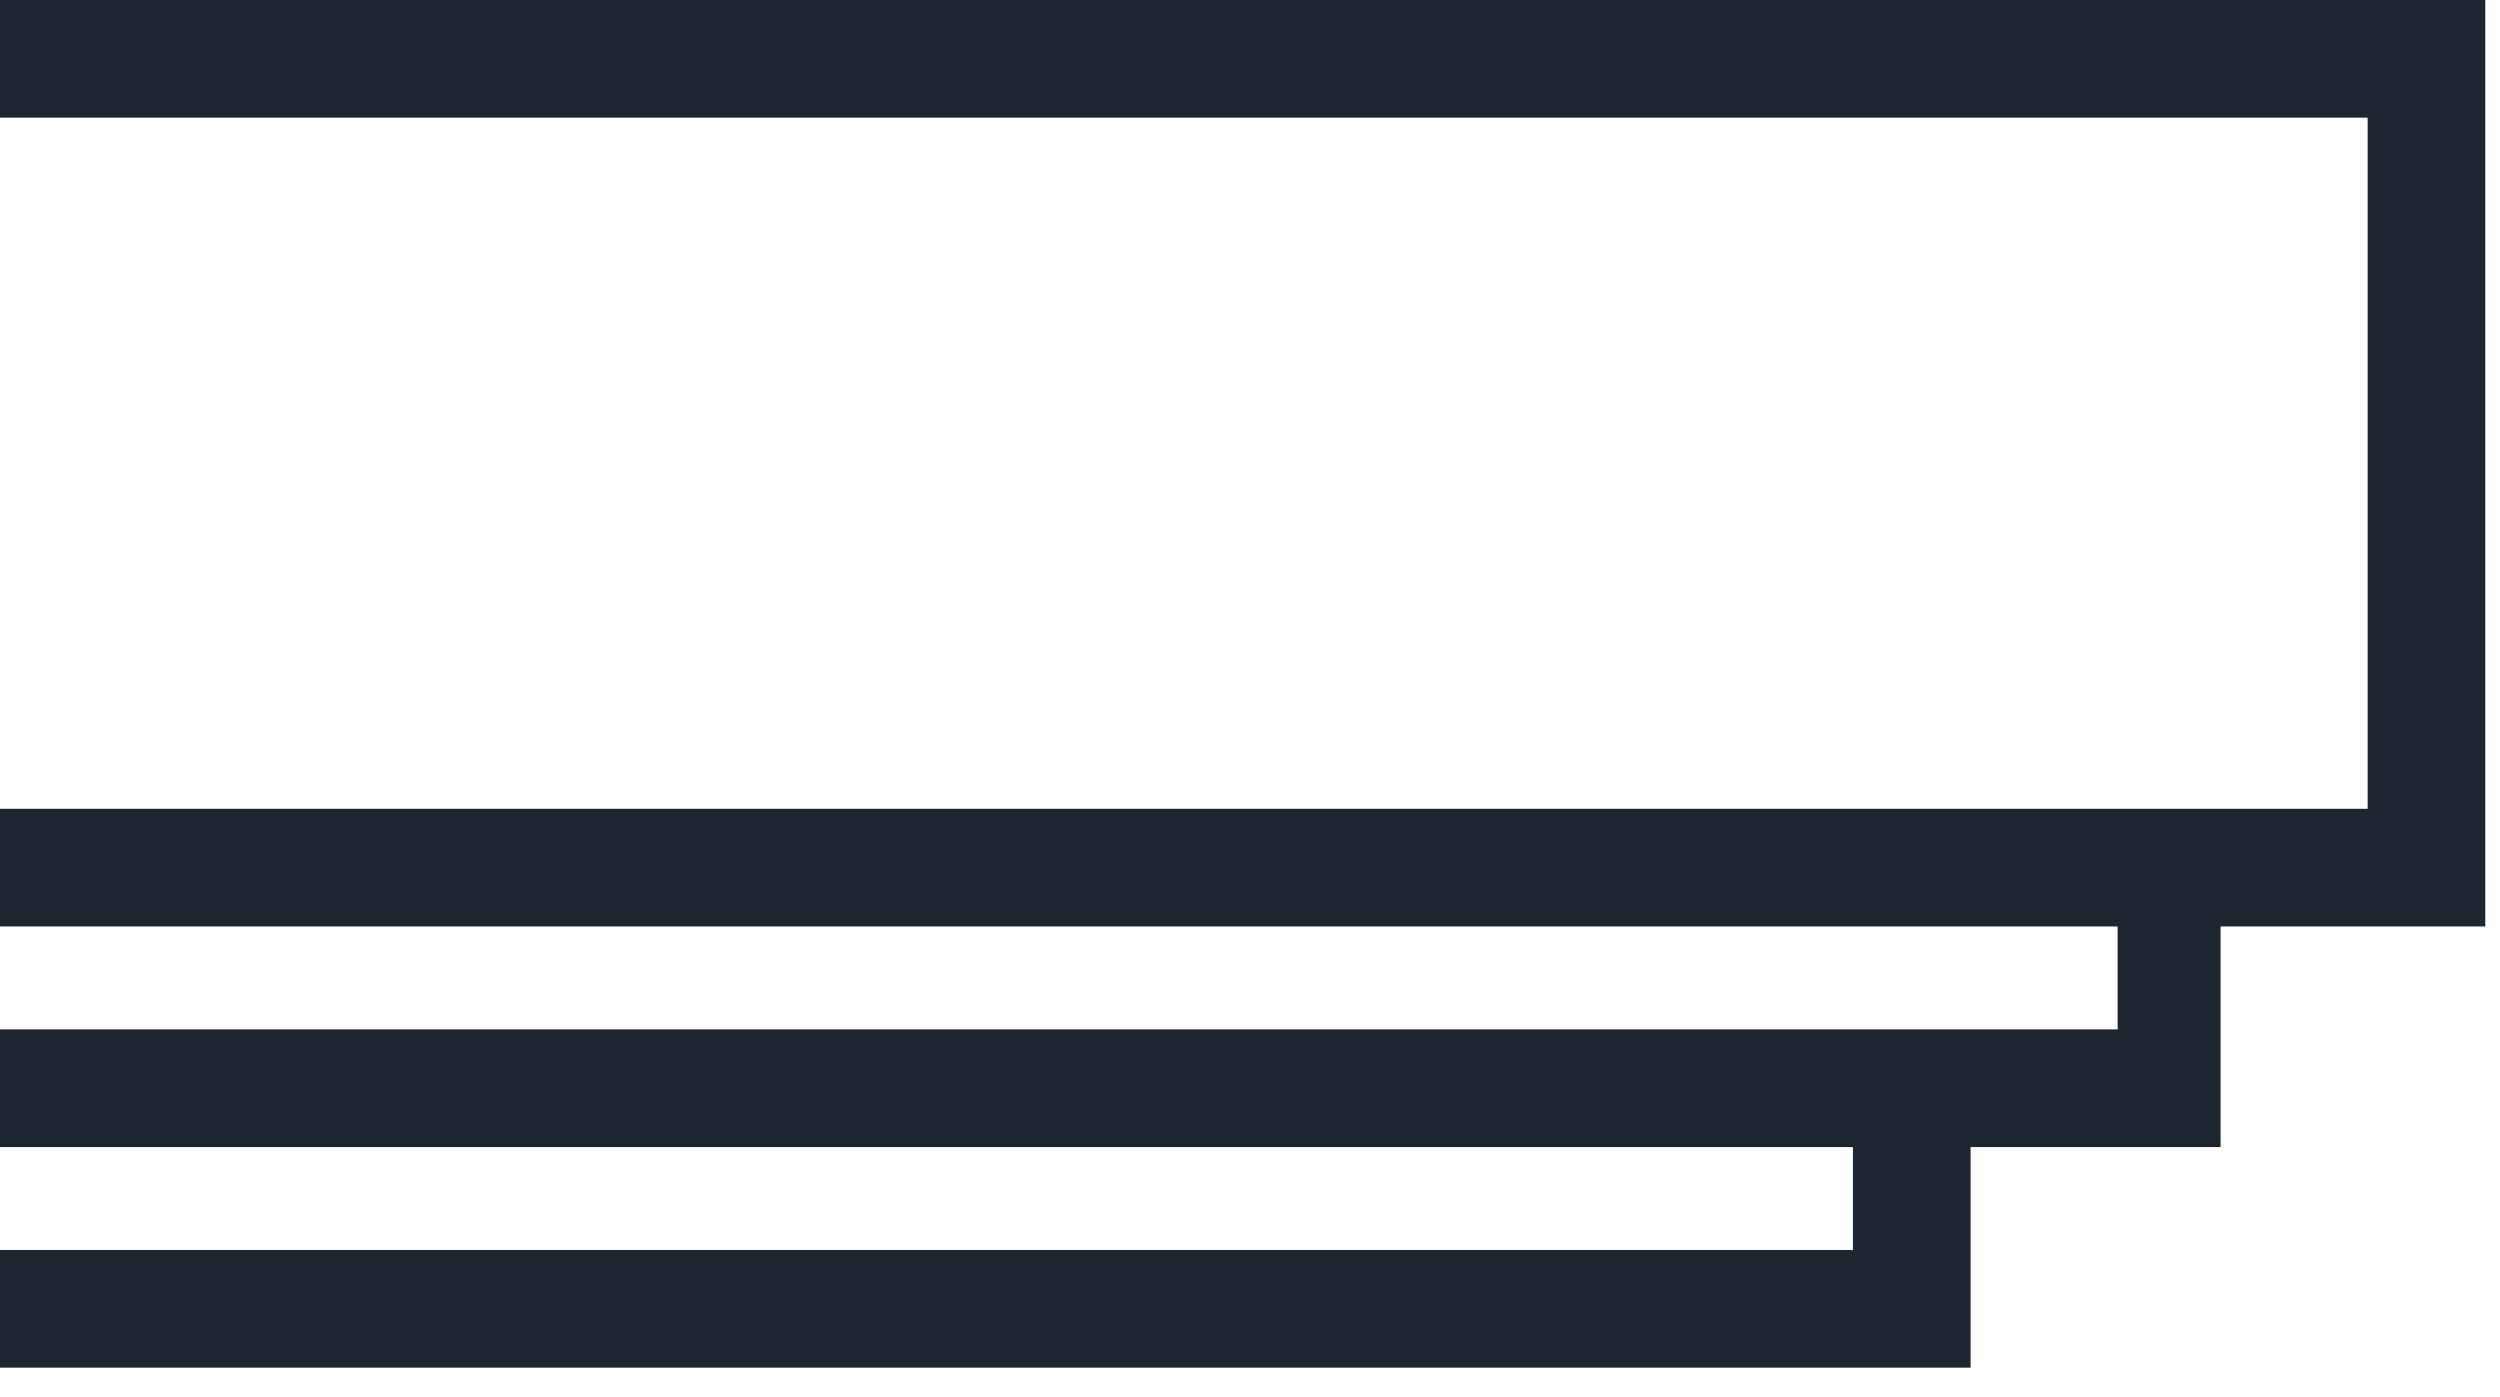
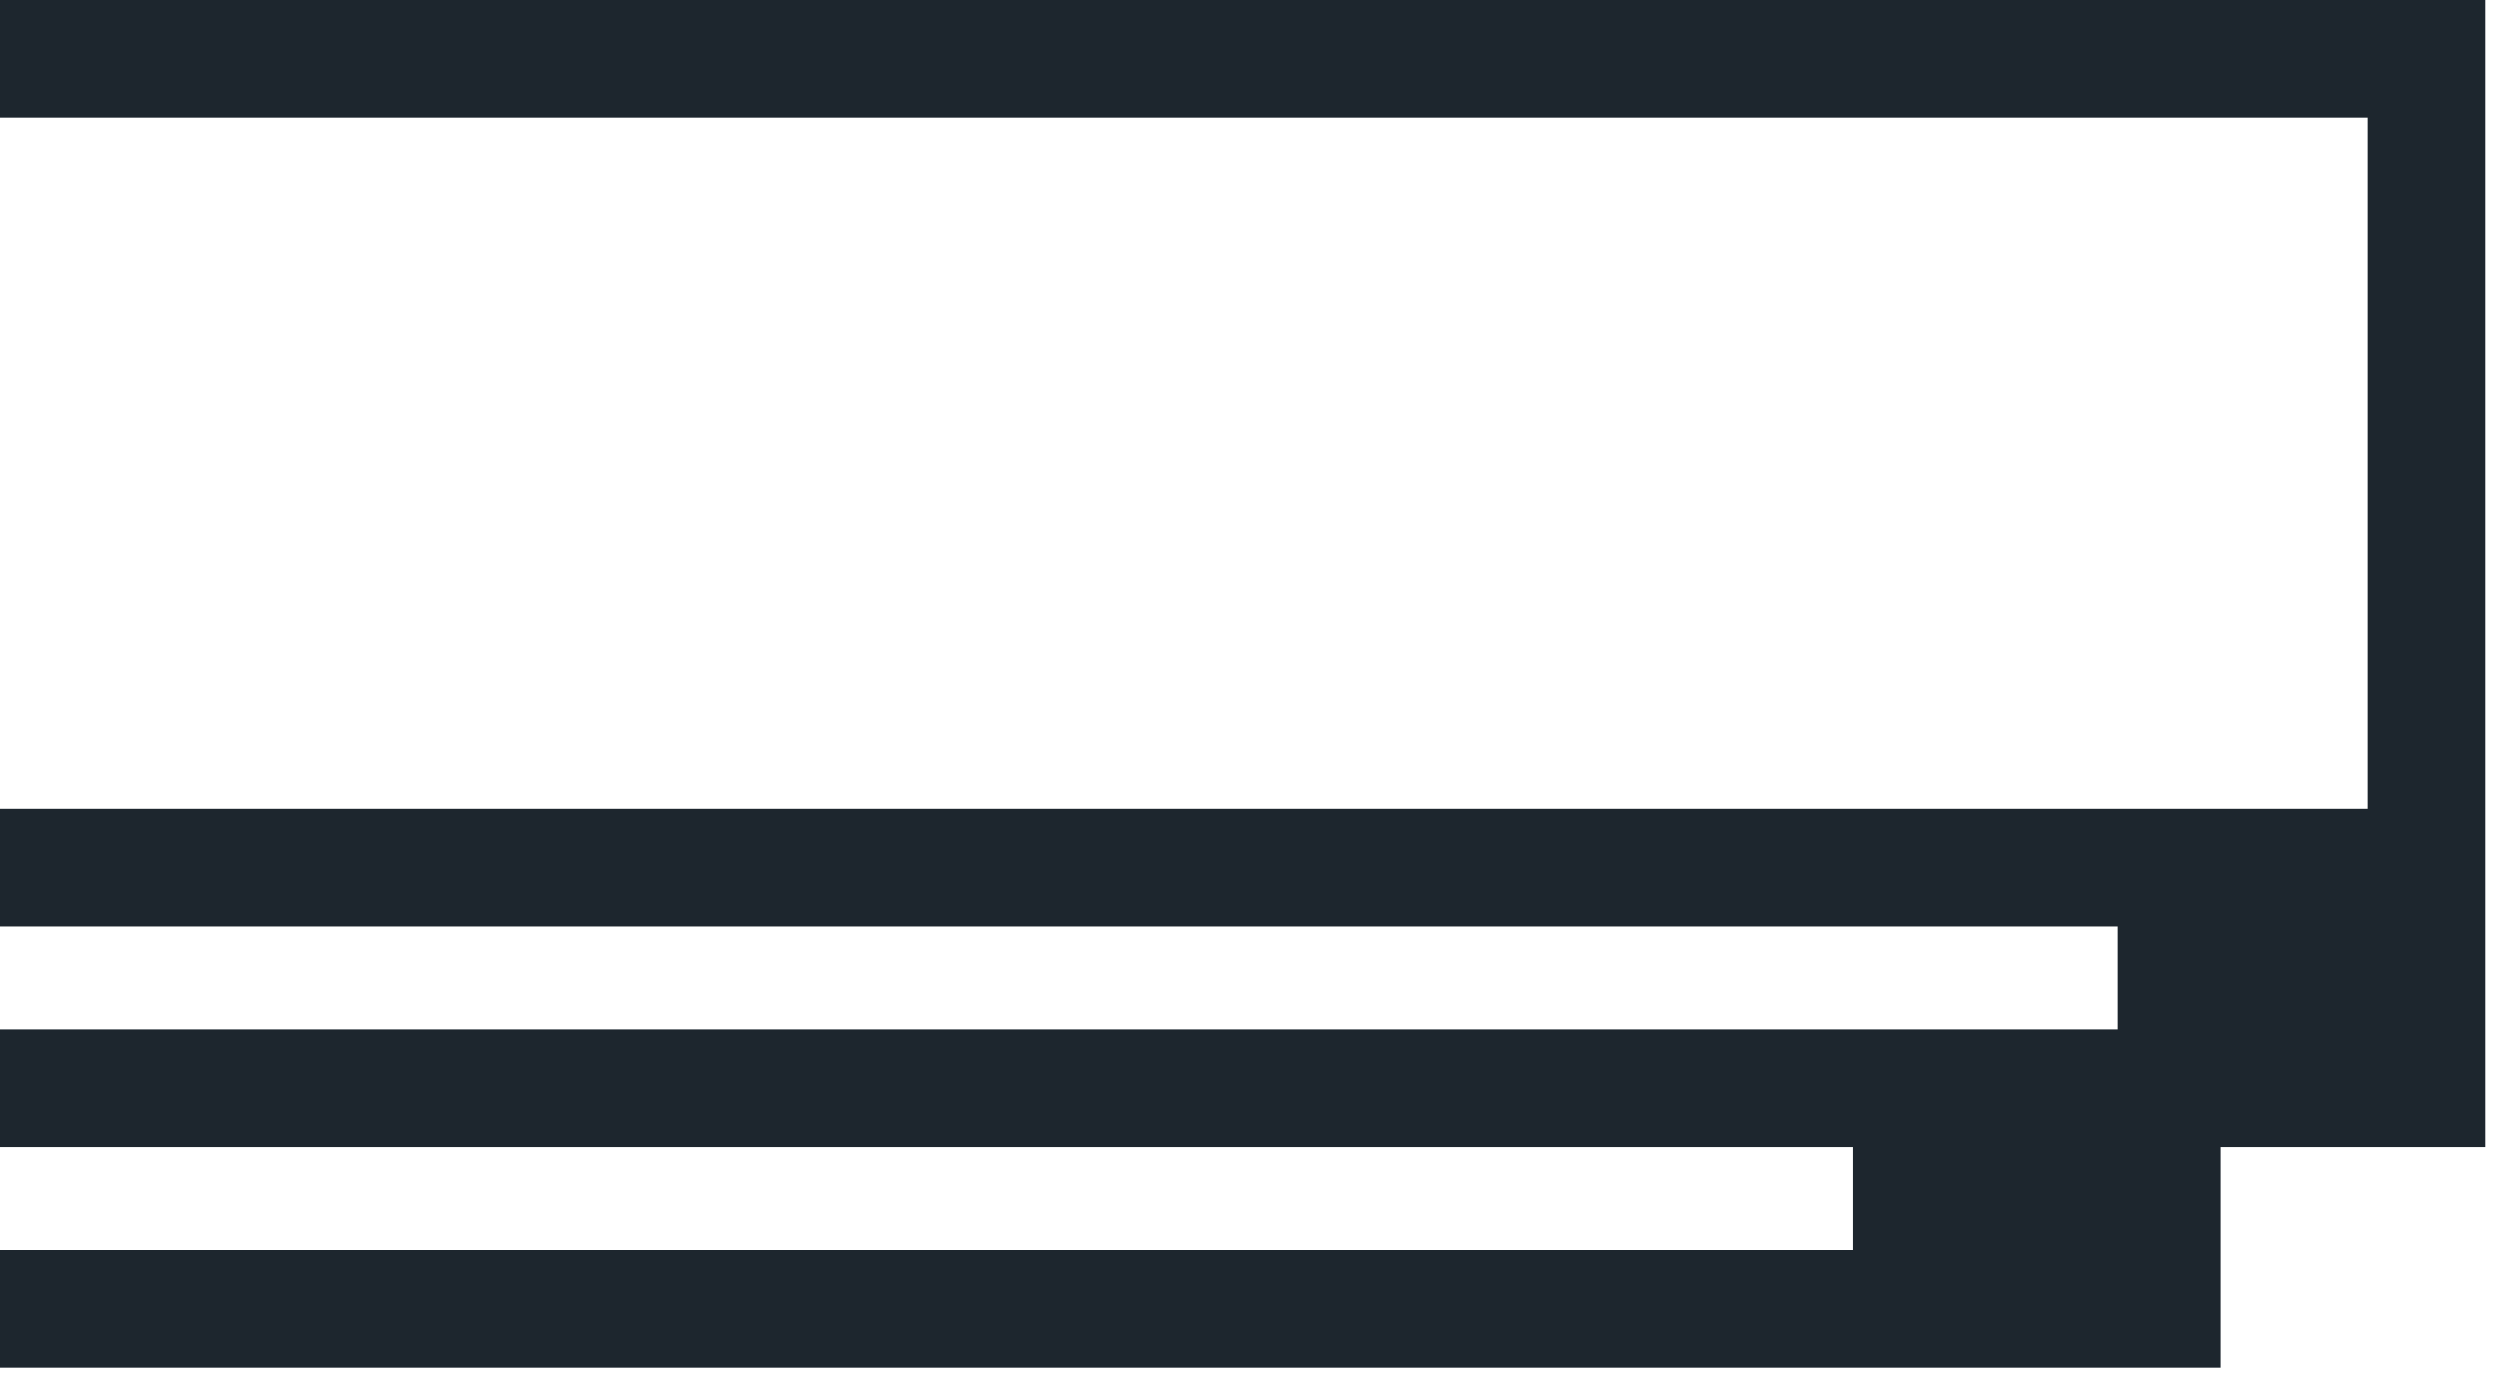
<svg xmlns="http://www.w3.org/2000/svg" fill="none" viewBox="0 0 34 19" height="19" width="34">
-   <path fill="#1D262E" d="M0 0v1.6h32.2V11H0v1.6h28.8V14H0v1.6h25.2V17H0v1.6h26.8v-3h3.4v-3h3.6V0H0z" clip-rule="evenodd" fill-rule="evenodd" />
+   <path fill="#1D262E" d="M0 0v1.6h32.2V11H0v1.6h28.8V14H0v1.6h25.2V17H0v1.6h26.8h3.4v-3h3.6V0H0z" clip-rule="evenodd" fill-rule="evenodd" />
</svg>